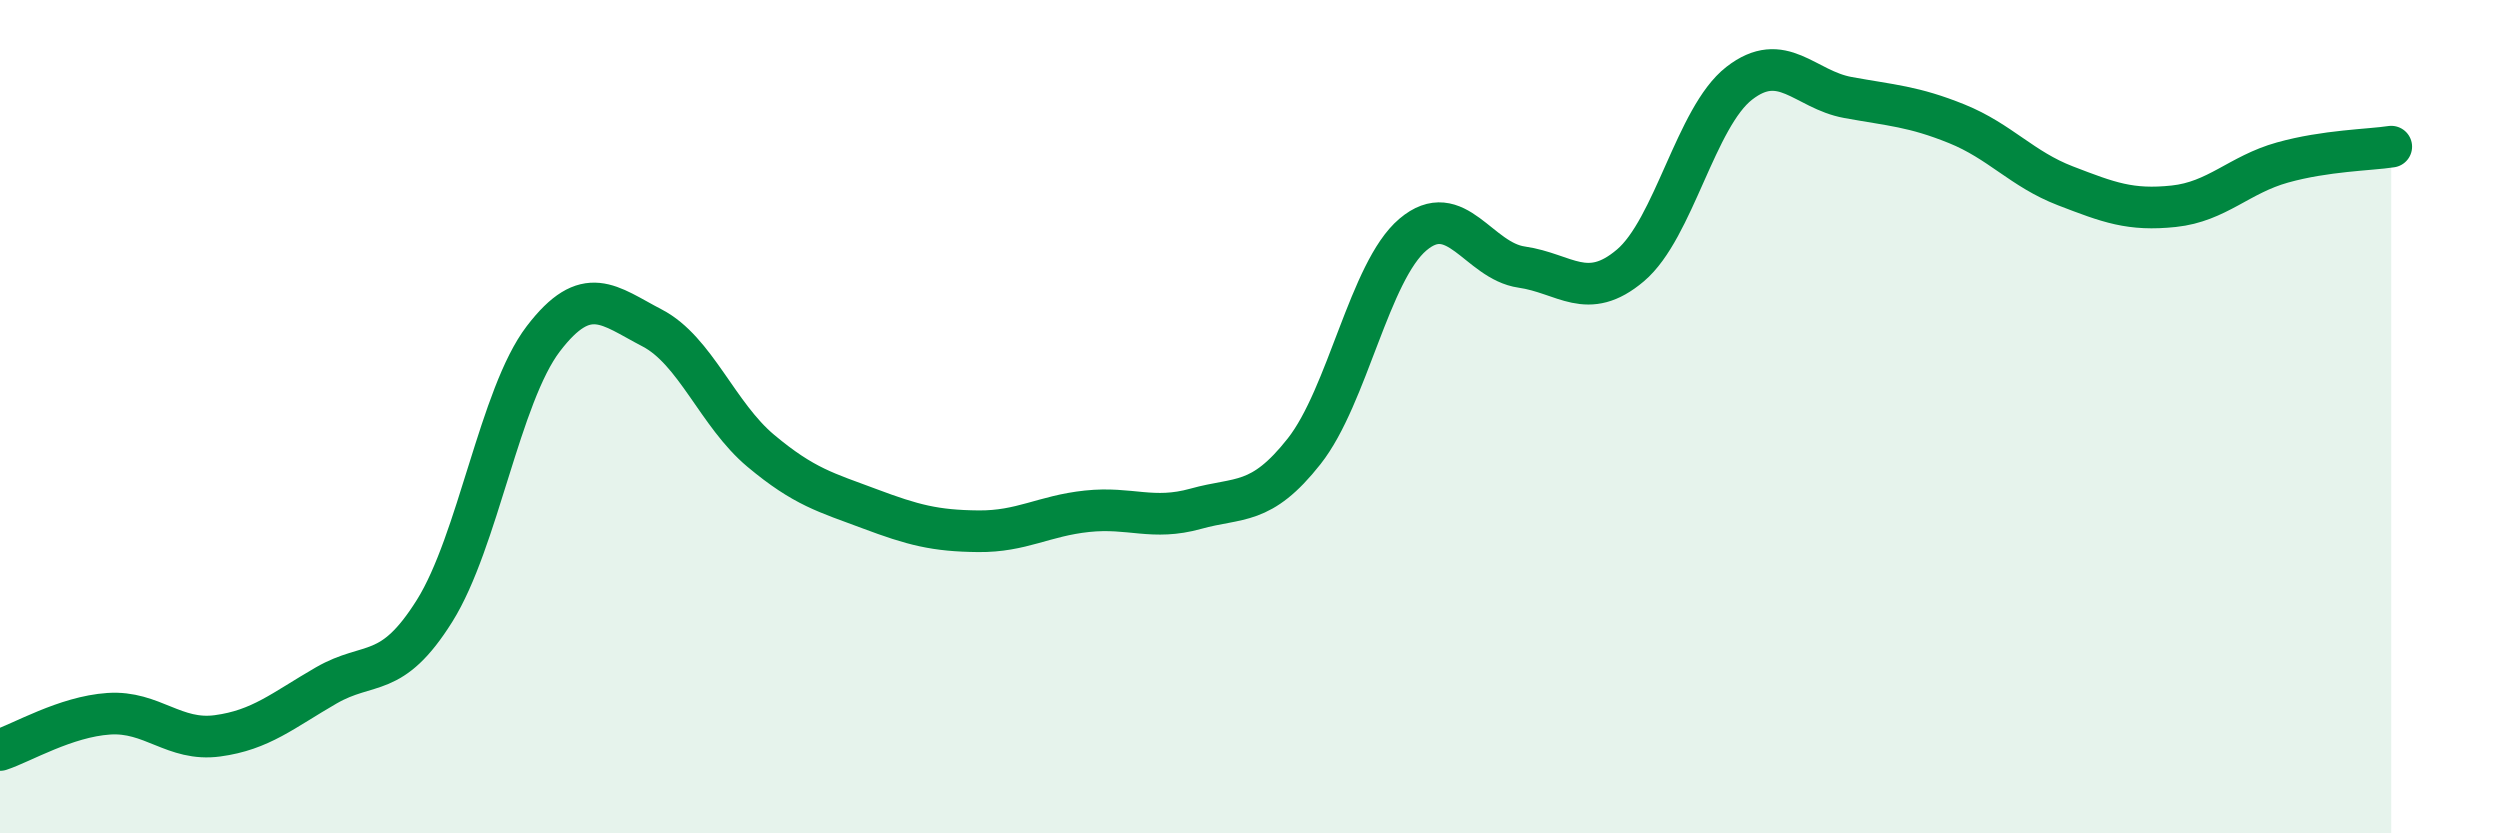
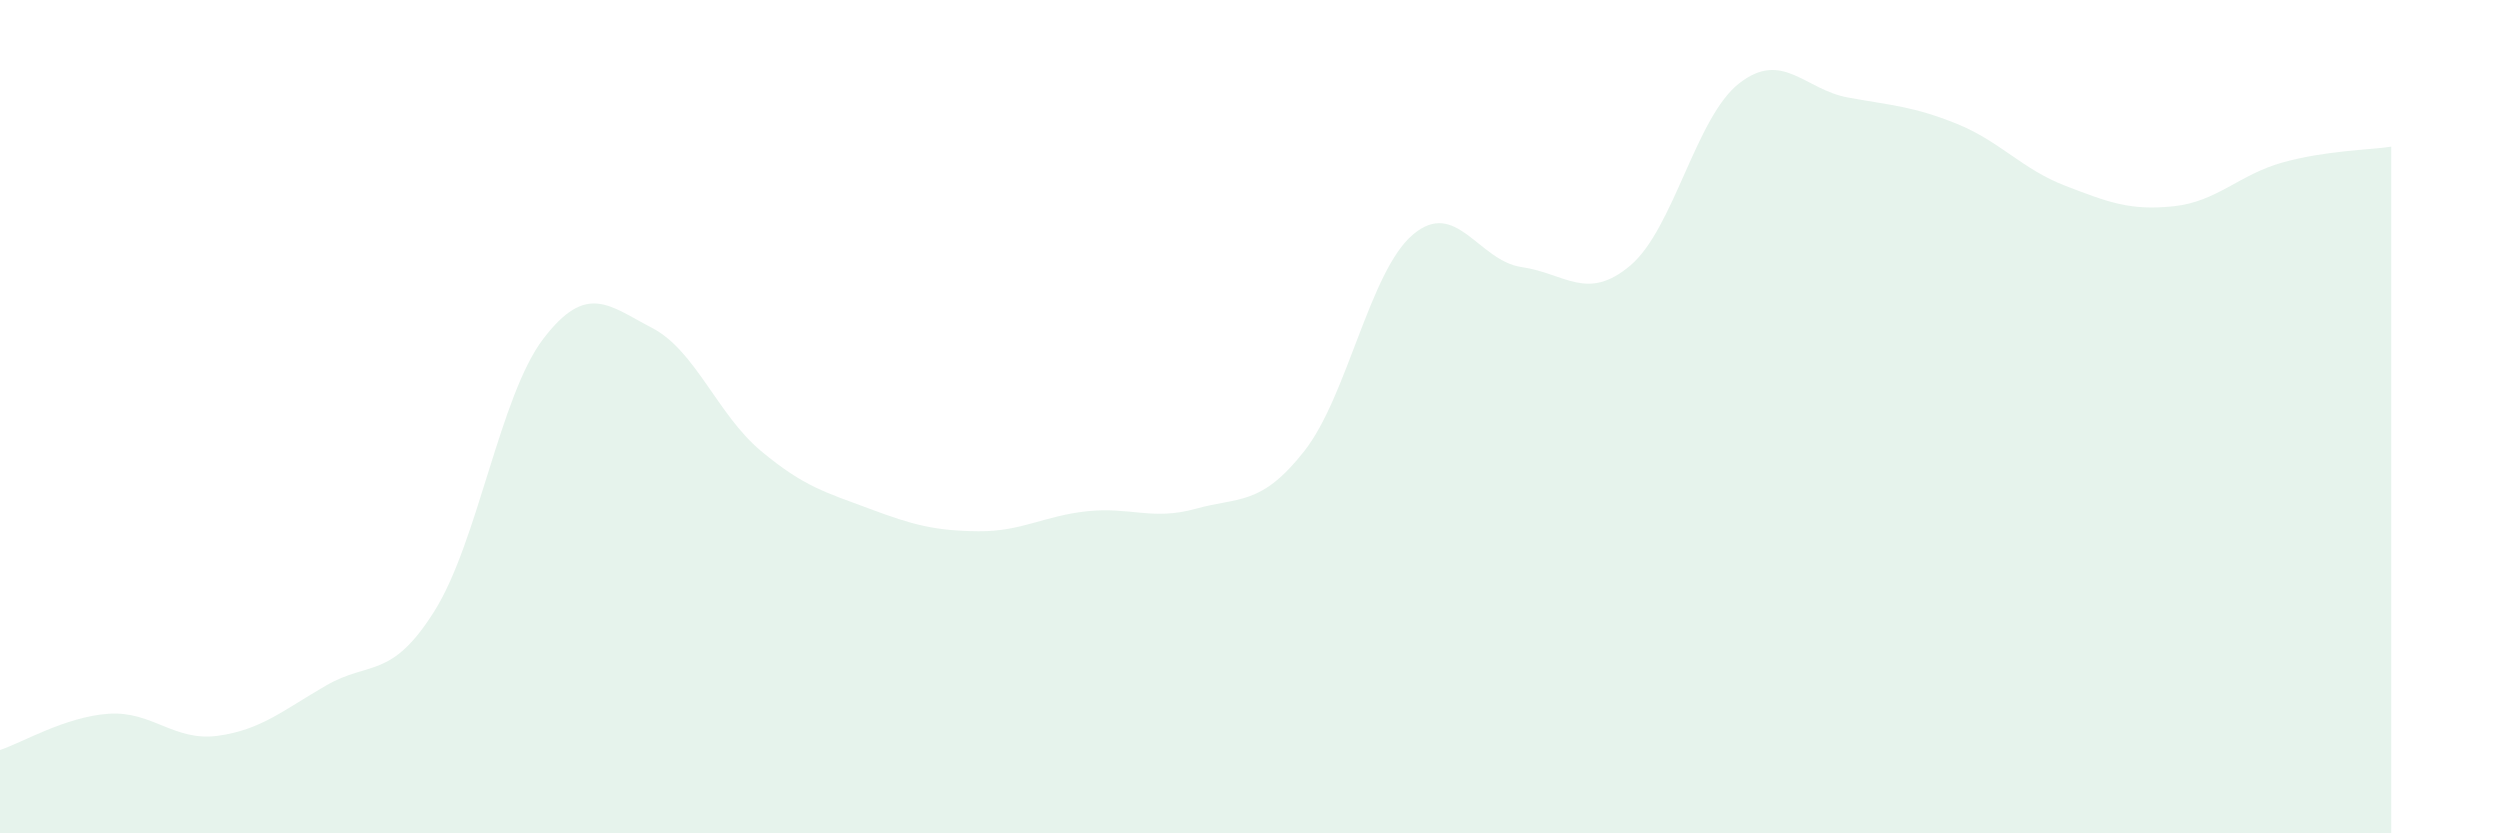
<svg xmlns="http://www.w3.org/2000/svg" width="60" height="20" viewBox="0 0 60 20">
  <path d="M 0,18 C 0.52,17.83 1.57,17.2 2.61,17.13 C 3.65,17.06 4.18,17.8 5.22,17.66 C 6.26,17.52 6.79,17.05 7.83,16.45 C 8.87,15.85 9.39,16.32 10.43,14.66 C 11.47,13 12,9.49 13.04,8.13 C 14.08,6.77 14.61,7.33 15.65,7.87 C 16.69,8.41 17.22,9.95 18.26,10.82 C 19.3,11.69 19.83,11.82 20.87,12.21 C 21.91,12.6 22.44,12.74 23.48,12.75 C 24.52,12.76 25.05,12.38 26.09,12.27 C 27.13,12.16 27.66,12.5 28.7,12.21 C 29.74,11.92 30.26,12.15 31.3,10.83 C 32.34,9.51 32.87,6.51 33.91,5.63 C 34.95,4.75 35.48,6.26 36.52,6.41 C 37.56,6.56 38.09,7.25 39.13,6.37 C 40.17,5.49 40.7,2.81 41.74,2 C 42.78,1.19 43.31,2.15 44.35,2.34 C 45.39,2.53 45.92,2.55 46.96,2.97 C 48,3.39 48.53,4.06 49.57,4.46 C 50.61,4.86 51.13,5.06 52.17,4.95 C 53.21,4.84 53.74,4.19 54.78,3.9 C 55.82,3.61 56.87,3.6 57.39,3.52L57.39 20L0 20Z" fill="#008740" opacity="0.1" stroke-linecap="round" stroke-linejoin="round" />
-   <path d="M 0,18 C 0.52,17.83 1.57,17.2 2.61,17.13 C 3.65,17.06 4.18,17.8 5.22,17.66 C 6.26,17.52 6.79,17.05 7.83,16.45 C 8.87,15.85 9.39,16.32 10.43,14.66 C 11.47,13 12,9.49 13.04,8.13 C 14.08,6.77 14.61,7.33 15.65,7.87 C 16.69,8.41 17.22,9.95 18.26,10.82 C 19.3,11.69 19.83,11.82 20.87,12.21 C 21.91,12.6 22.44,12.74 23.48,12.75 C 24.52,12.76 25.05,12.38 26.09,12.27 C 27.13,12.16 27.66,12.5 28.7,12.21 C 29.74,11.92 30.26,12.15 31.3,10.83 C 32.34,9.51 32.87,6.51 33.91,5.63 C 34.95,4.75 35.48,6.26 36.52,6.41 C 37.56,6.56 38.09,7.25 39.13,6.37 C 40.17,5.49 40.7,2.81 41.74,2 C 42.78,1.19 43.31,2.15 44.35,2.34 C 45.39,2.53 45.92,2.55 46.96,2.97 C 48,3.39 48.53,4.06 49.57,4.46 C 50.61,4.86 51.13,5.06 52.17,4.95 C 53.21,4.84 53.74,4.19 54.78,3.9 C 55.82,3.61 56.87,3.6 57.39,3.52" stroke="#008740" stroke-width="1" fill="none" stroke-linecap="round" stroke-linejoin="round" />
</svg>